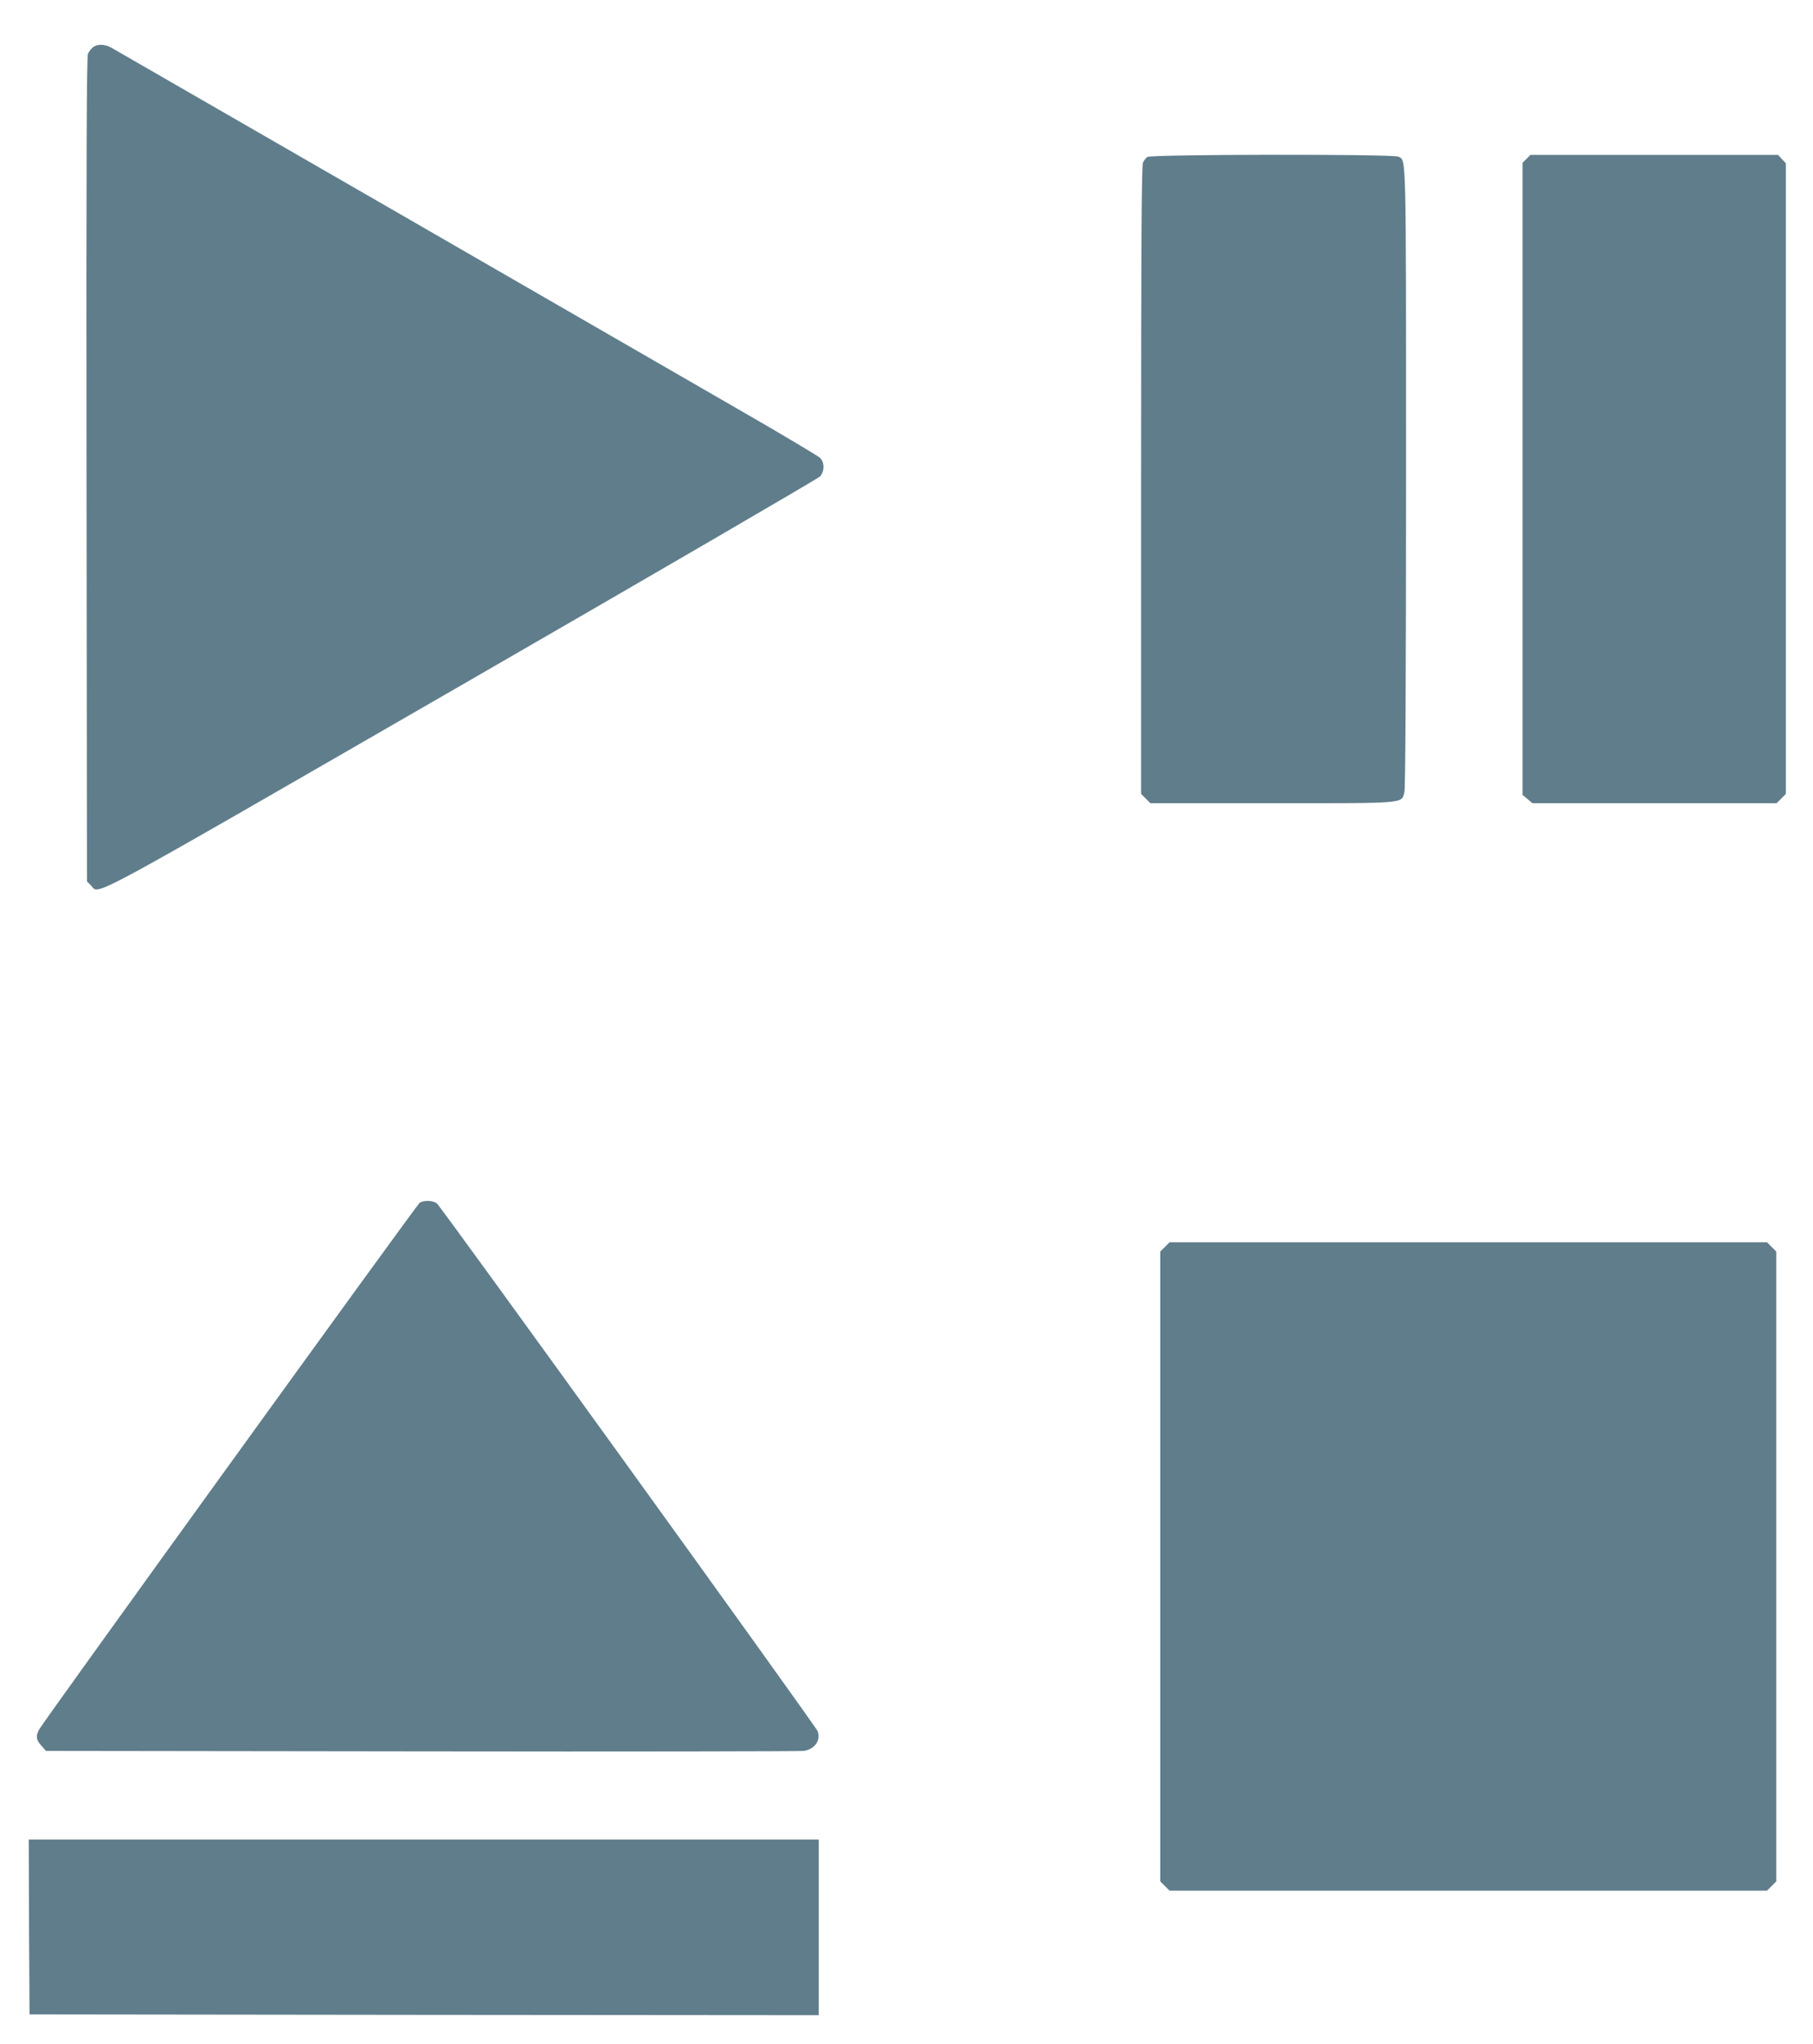
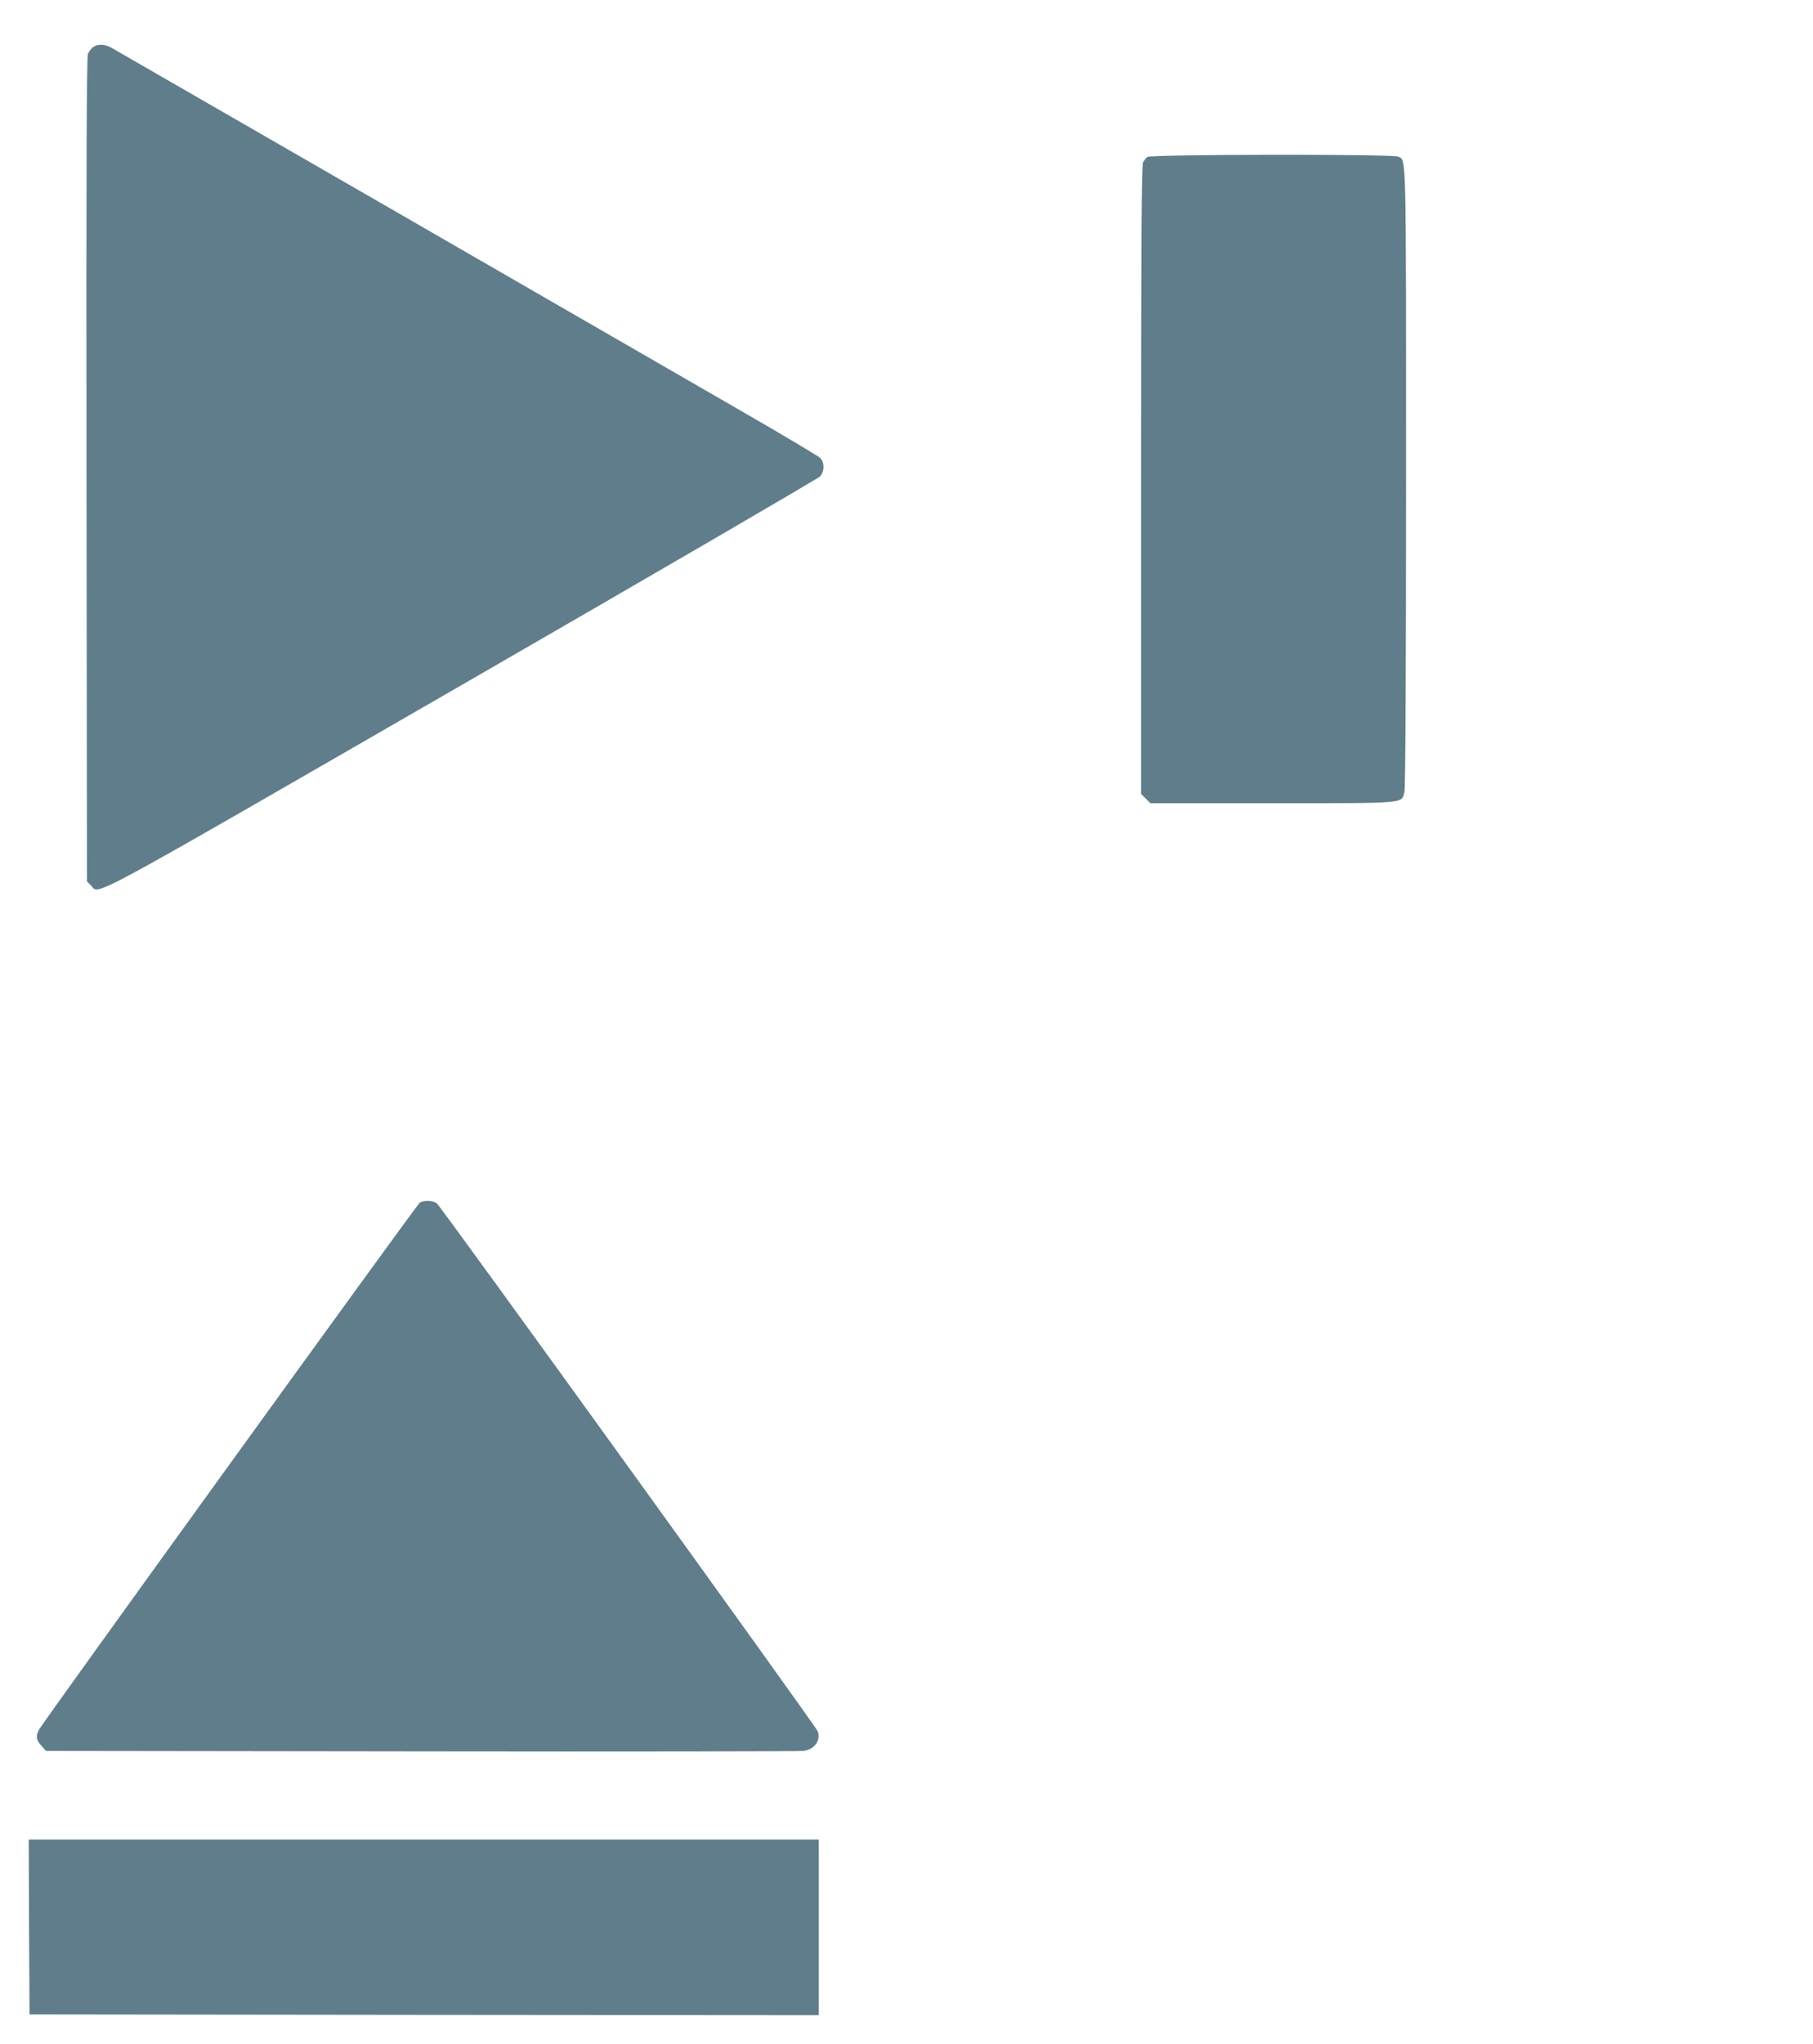
<svg xmlns="http://www.w3.org/2000/svg" version="1.0" width="1136pt" height="1280pt" viewBox="0 0 1136 1280" preserveAspectRatio="xMidYMid meet">
  <g transform="translate(0,1280) scale(0.1,-0.1)" fill="#607d8b" stroke="none">
    <path d="M584 12505 c-12 -8 -26 -27 -33 -42 -8 -21 -11 -680 -9 -2605 l3 -2578 25 -25 c57 -57 -94 -138 2321 1254 1223 705 2234 1294 2247 1307 14 16 22 38 22 60 0 23 -8 43 -22 57 -13 12 -234 144 -493 293 -258 149 -1246 719 -2195 1266 -949 547 -1739 1002 -1757 1012 -40 20 -82 21 -109 1z" />
    <path d="M7189 11817 c-9 -7 -21 -22 -27 -34 -9 -16 -12 -512 -12 -1988 l0 -1967 29 -29 29 -29 762 0 c853 0 810 -4 830 70 6 22 10 737 10 1968 0 2075 2 1984 -48 2011 -31 17 -1551 15 -1573 -2z" />
-     <path d="M9565 11805 l-25 -24 0 -1980 0 -1979 31 -26 31 -26 765 0 765 0 29 29 29 29 0 1975 0 1974 -25 27 -24 26 -776 0 -776 0 -24 -25z" />
    <path d="M2629 5267 c-20 -15 -2363 -3256 -2384 -3298 -22 -41 -19 -65 14 -101 l29 -33 2354 -3 c1294 -2 2371 0 2394 3 69 10 109 67 87 124 -12 32 -2356 3279 -2385 3304 -23 20 -85 22 -109 4z" />
-     <path d="M7299 4991 l-29 -29 0 -1972 0 -1972 29 -29 29 -29 1872 0 1872 0 29 29 29 29 0 1972 0 1972 -29 29 -29 29 -1872 0 -1872 0 -29 -29z" />
    <path d="M182 733 l3 -548 2473 -3 2472 -2 0 550 0 550 -2475 0 -2475 0 2 -547z" />
  </g>
</svg>